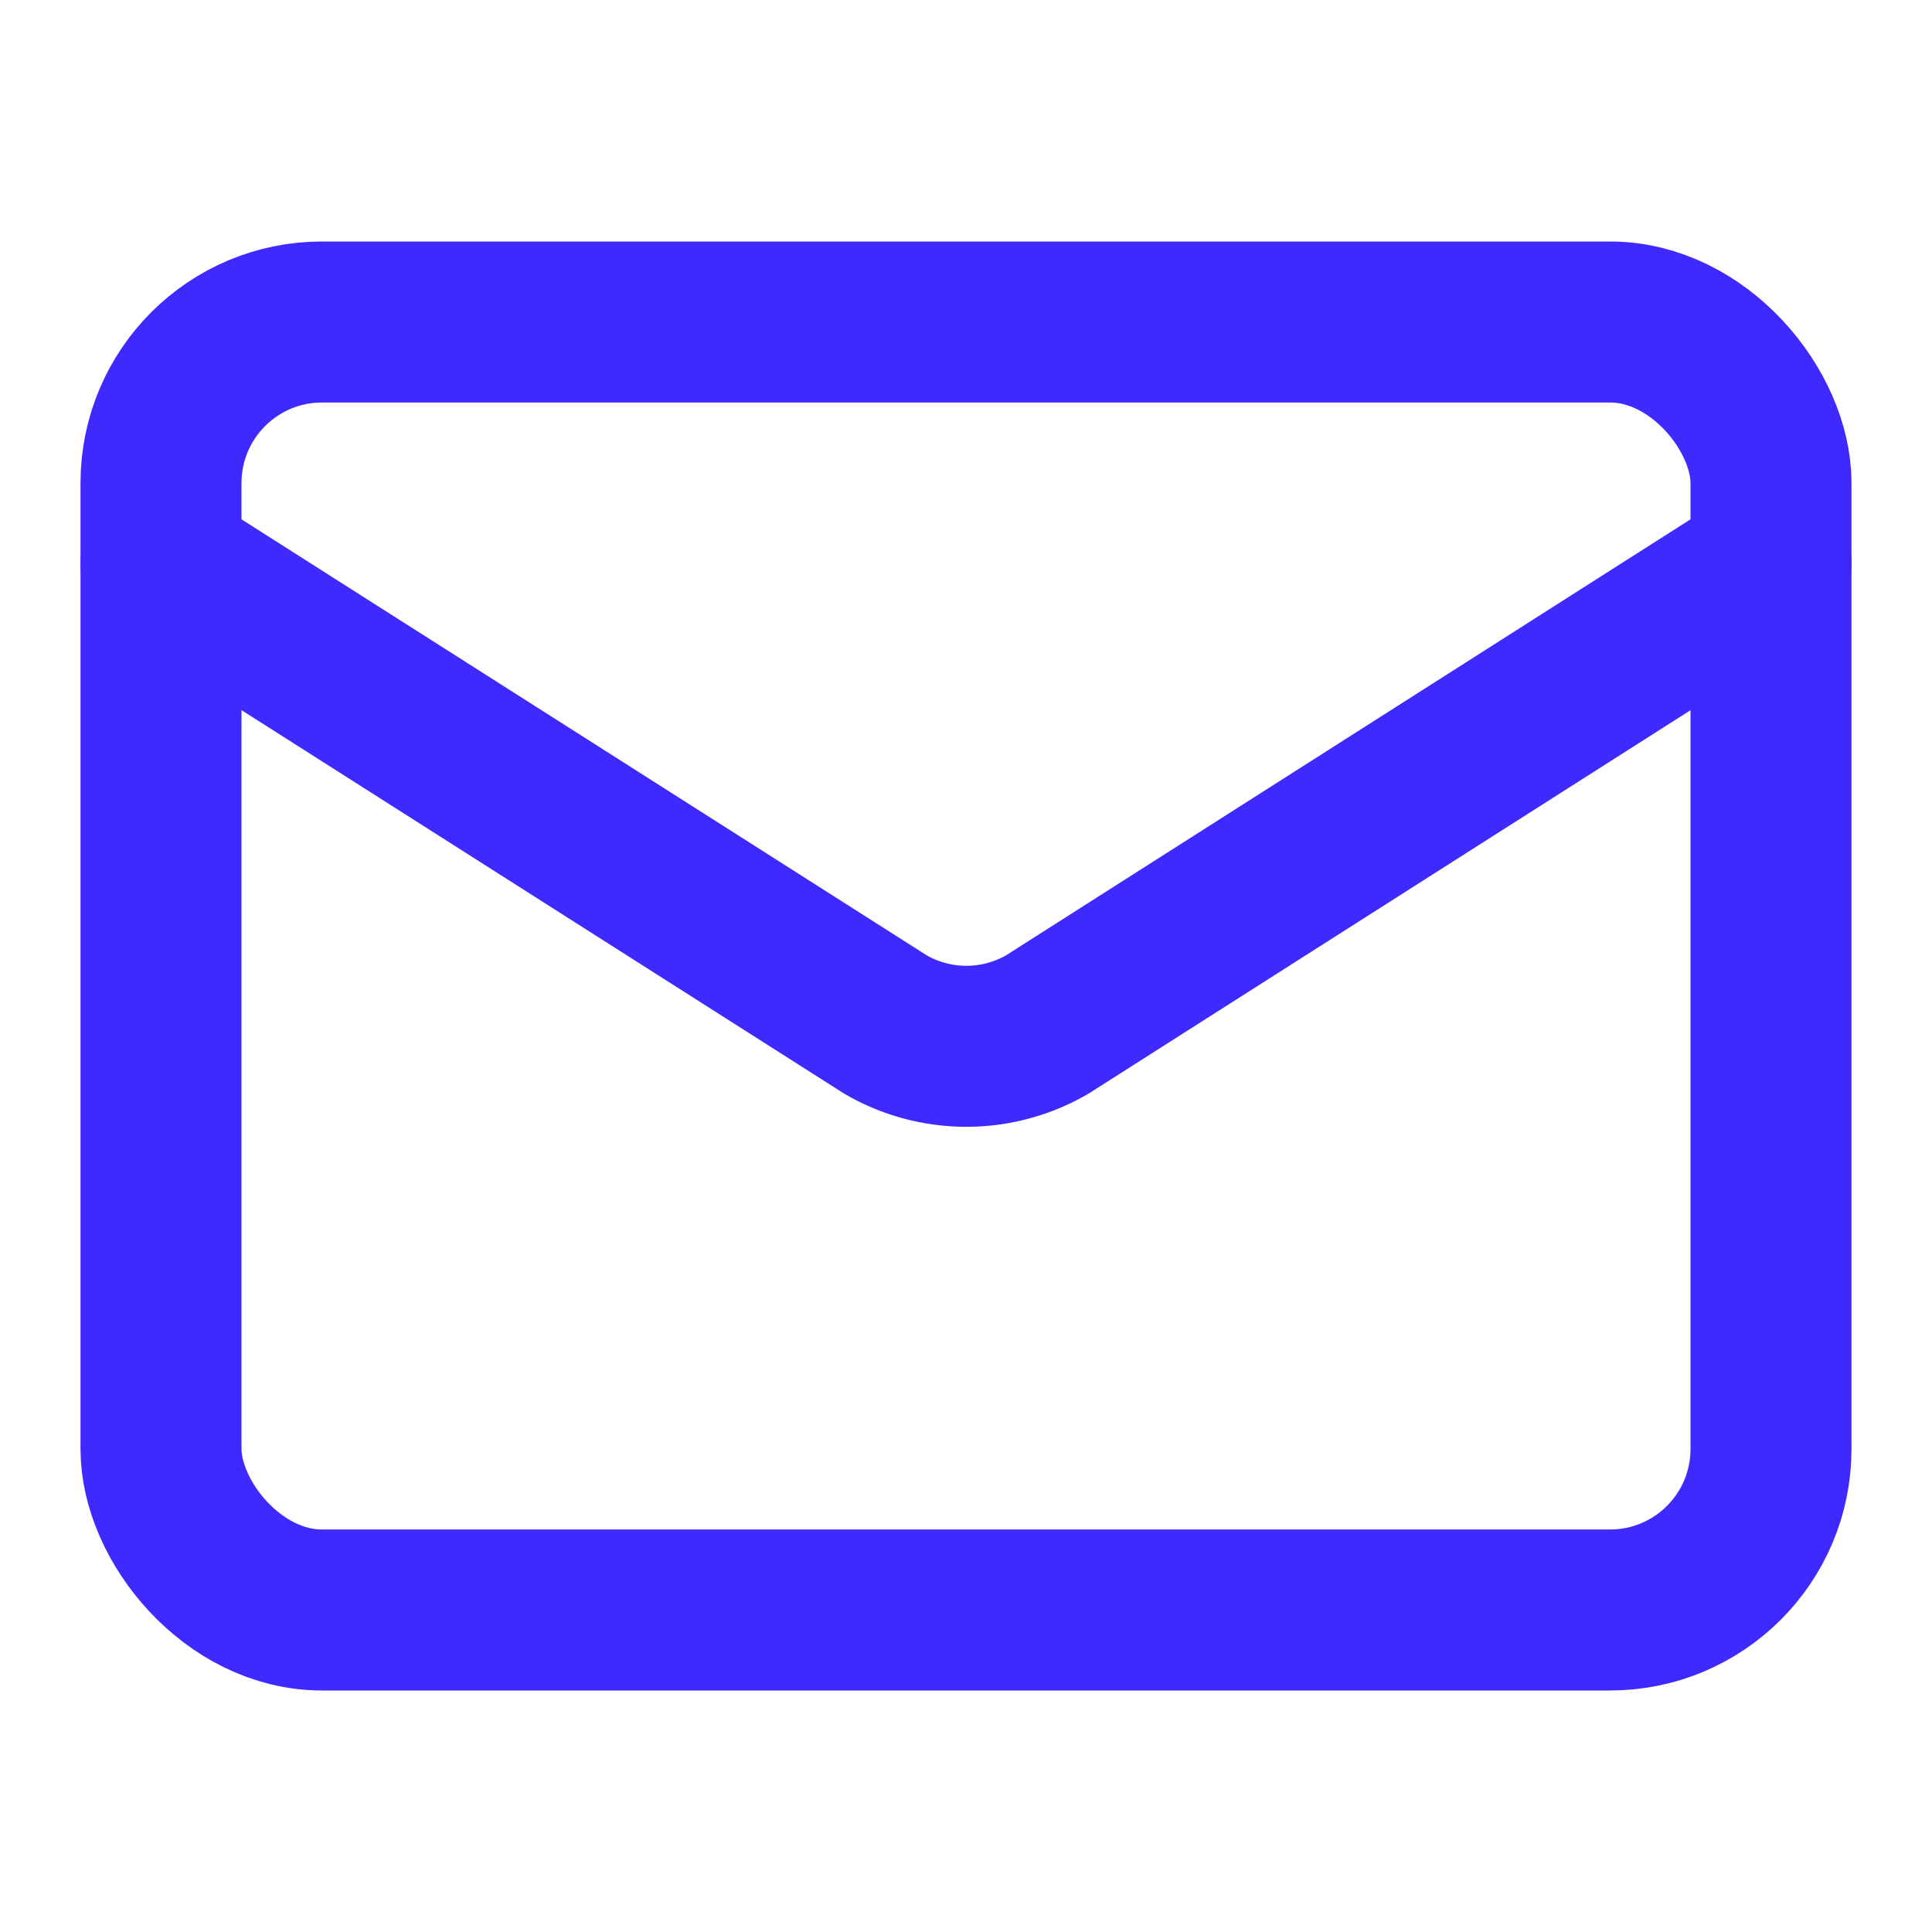
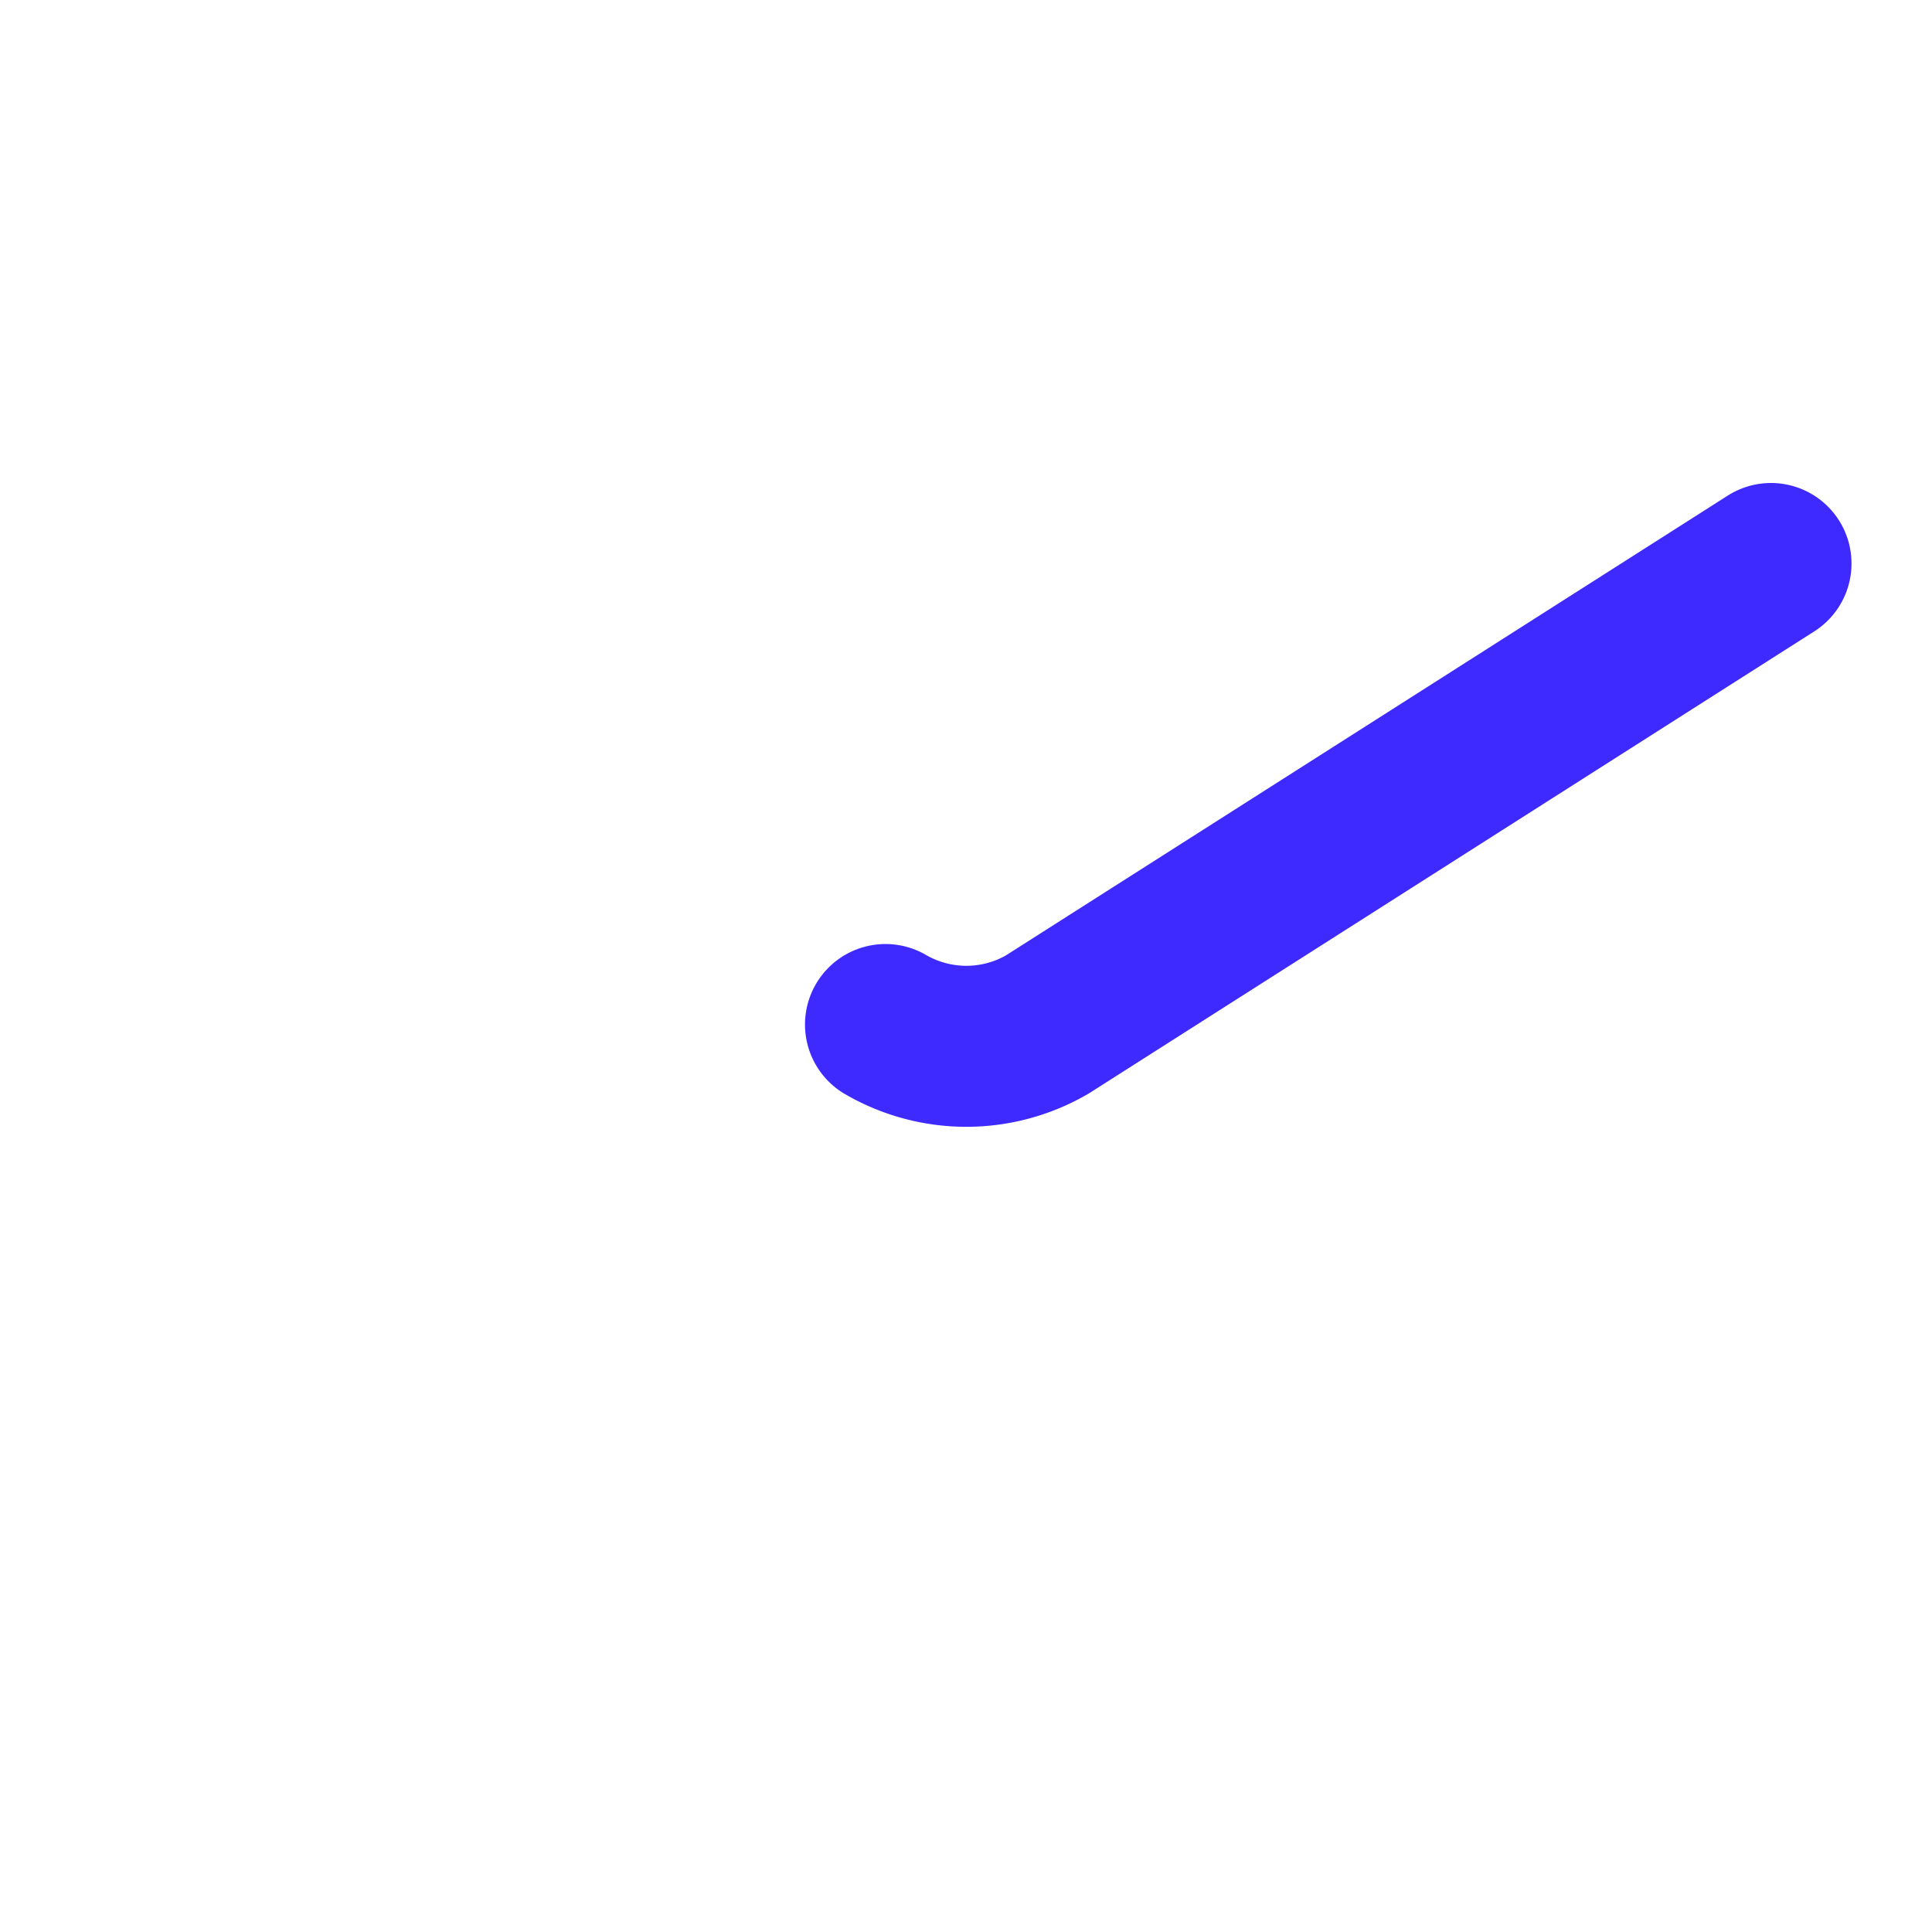
<svg xmlns="http://www.w3.org/2000/svg" width="24" height="24" viewBox="0 0 24 24" fill="none" stroke="#3e2aff" stroke-width="2" stroke-linecap="round" stroke-linejoin="round" class="lucide lucide-mail-icon lucide-mail">
-   <path d="m22 7-8.991 5.727a2 2 0 0 1-2.009 0L2 7" />
-   <rect x="2" y="4" width="20" height="16" rx="2" />
+   <path d="m22 7-8.991 5.727a2 2 0 0 1-2.009 0" />
</svg>